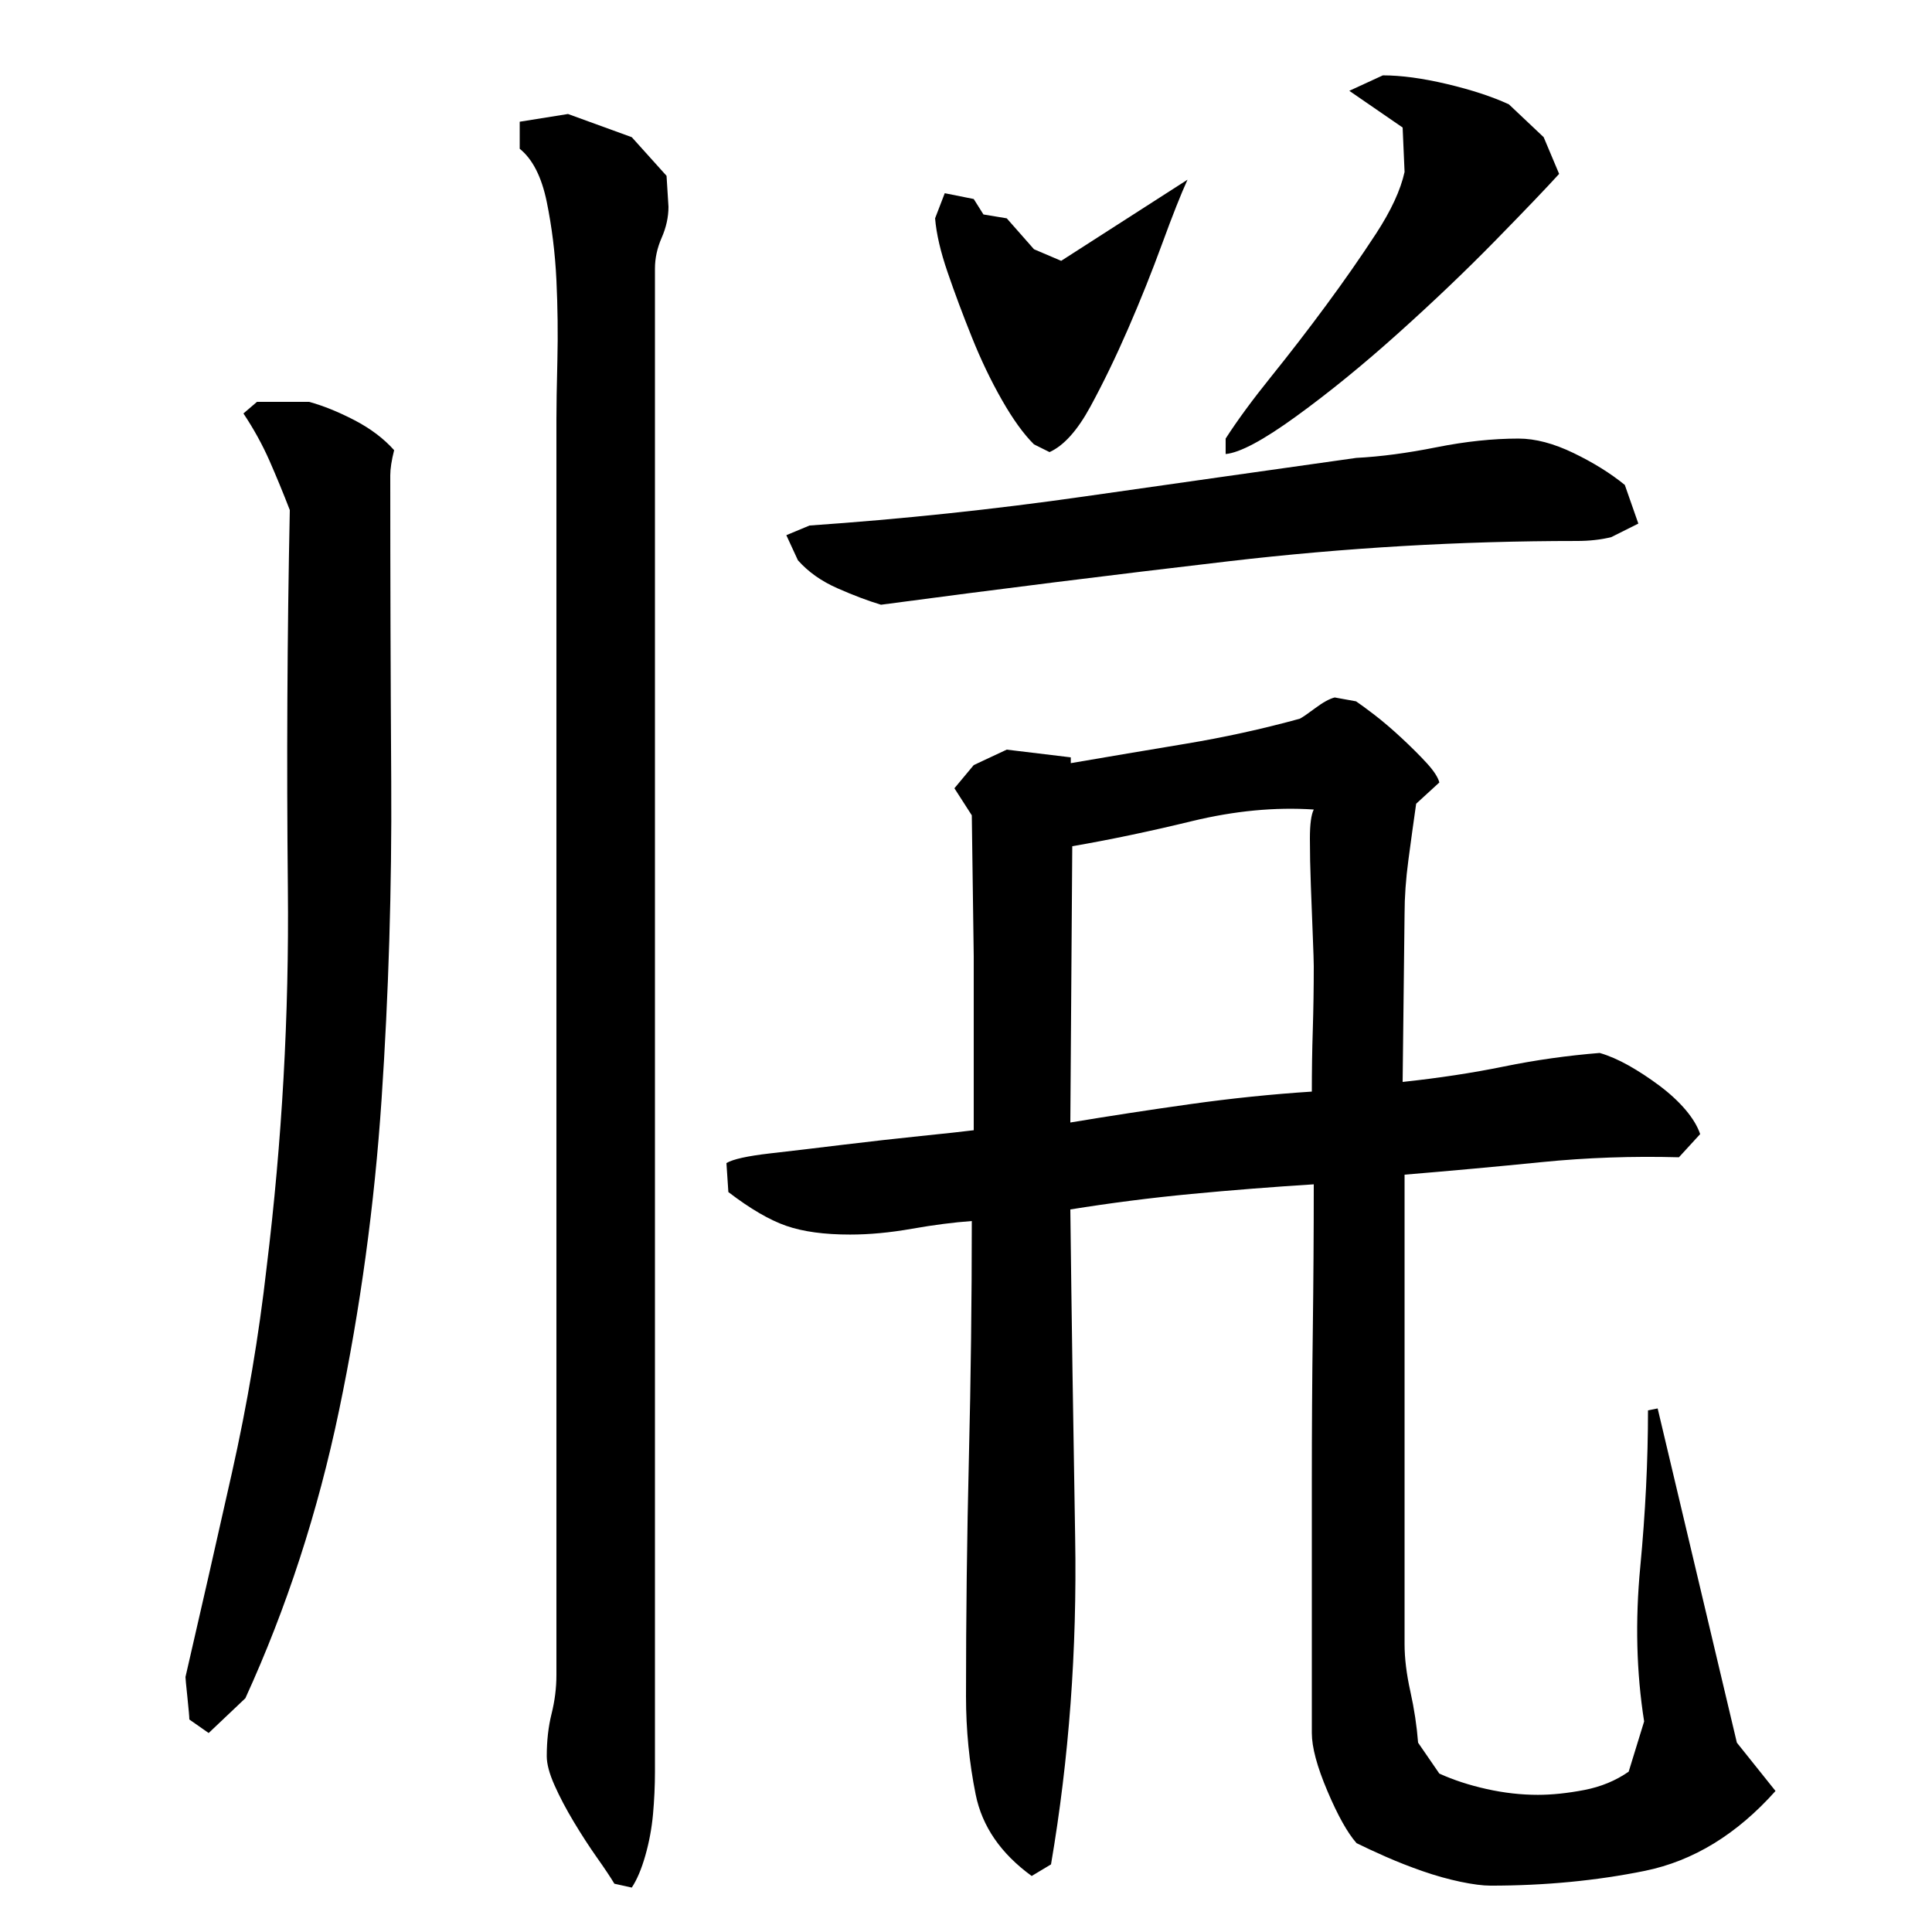
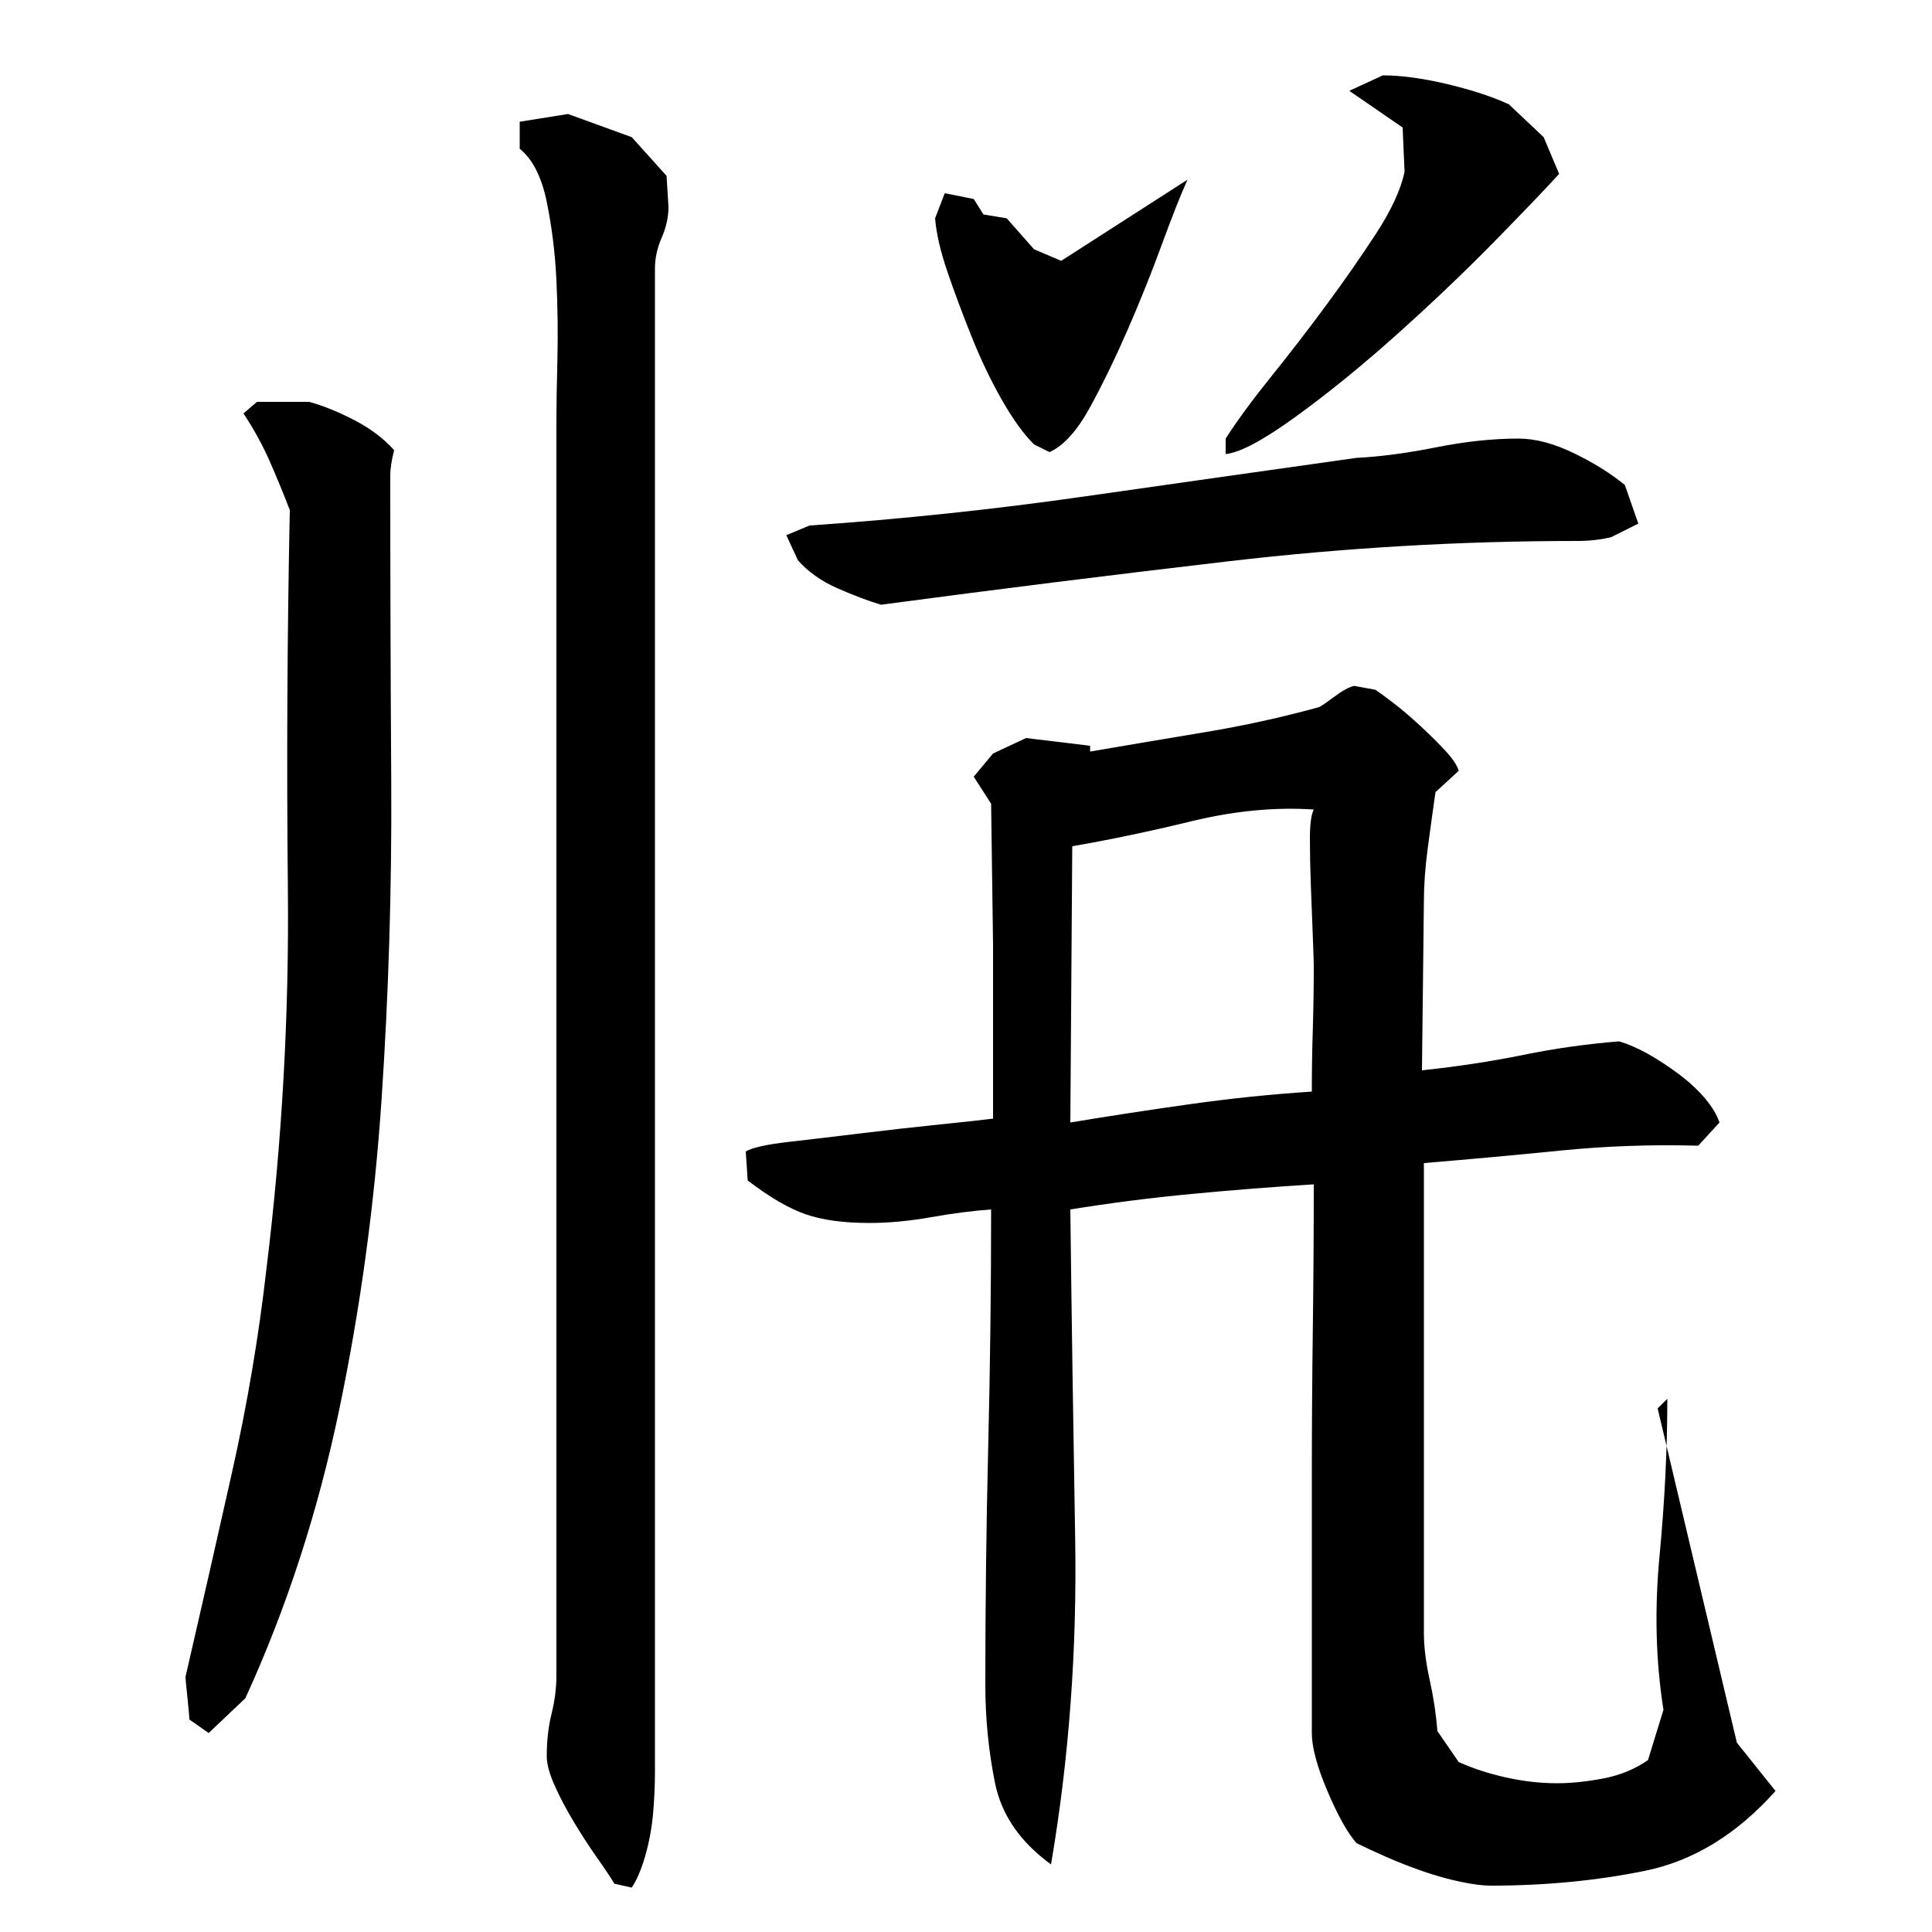
<svg xmlns="http://www.w3.org/2000/svg" version="1.1" id="图层_1" x="0px" y="0px" width="1000px" height="1000px" viewBox="0 0 1000 1000" enable-background="new 0 0 1000 1000" xml:space="preserve">
-   <path d="M204.002,233.006c-1.344,5.344-2,9.672-2,13c0,50.672,0.156,103.5,0.5,158.5c0.328,55-1.344,109.844-5,164.5  c-3.672,54.672-11,108.344-22,161c-11,52.672-27.172,102.344-48.5,149l-19,18l-10-7c0-1.328-0.344-5.156-1-11.5  c-0.672-6.328-1-9.828-1-10.5c8-34.656,16-69.828,24-105.5c8-35.656,14-71.156,18-106.5c8-65.328,11.656-130.656,11-196  c-0.672-65.328-0.344-130.656,1-196c-3.344-8.656-6.844-17.156-10.5-25.5c-3.672-8.328-8.172-16.5-13.5-24.5l7-6h27  c7.328,2,15.156,5.172,23.5,9.5C191.83,221.85,198.658,227.006,204.002,233.006z M288.002,217.006c0-6.656,0.156-16.828,0.5-30.5  c0.328-13.656,0.156-27.5-0.5-41.5c-0.672-14-2.344-27.5-5-40.5c-2.672-13-7.344-22.156-14-27.5v-14l25-4l33,12l18,20l1,16  c0,5.344-1.172,10.672-3.5,16c-2.344,5.344-3.5,10.672-3.5,16v760c0,4.656,0,10.656,0,18c0,7.328-0.344,14.656-1,22  c-0.672,7.328-2,14.5-4,21.5s-4.344,12.5-7,16.5l-9-2c-2-3.344-5-7.844-9-13.5c-4-5.672-8-11.844-12-18.5c-4-6.672-7.344-13-10-19  c-2.672-6-4-11-4-15c0-8,0.828-15.344,2.5-22c1.656-6.656,2.5-13.328,2.5-20v-142V217.006z M858.002,729.006l41,173l20,25  c-20,22.438-42.547,36.219-67.609,41.344c-25.078,5.094-51.703,7.656-79.859,7.656c-4.031,0-9.219-0.672-15.594-2  c-6.375-1.344-12.906-3.172-19.609-5.5c-6.719-2.344-13.078-4.844-19.109-7.5c-6.031-2.672-11.063-5-15.078-7  c-4.703-5.344-9.734-14.344-15.094-27c-5.375-12.672-8.047-22.672-8.047-30v-131c0-26,0.156-51.656,0.5-77  c0.328-25.328,0.5-50.656,0.5-76c-21.344,1.344-42.5,3-63.5,5s-41.844,4.672-62.5,8c0.656,55.344,1.5,112,2.5,170  s-3.172,114.328-12.5,169l-10,6c-16-11.625-25.672-25.688-29-42.203c-3.344-16.547-5-33.469-5-50.797c0-41.328,0.5-82.5,1.5-123.5  s1.5-81.828,1.5-122.5c-9.344,0.672-19.672,2-31,4c-11.344,2-22,3-32,3c-13.344,0-24.344-1.5-33-4.5c-8.672-3-18.672-8.828-30-17.5  l-1-15c3.328-2,10.828-3.656,22.5-5c11.656-1.328,24.328-2.828,38-4.5c13.656-1.656,27-3.156,40-4.5c13-1.328,22.156-2.328,27.5-3  v-90l-1-73l-9-14l10-12l17.078-8l33.156,4v3c19.406-3.328,39.156-6.656,59.25-10c20.094-3.328,39.844-7.656,59.281-13  c1.328-0.656,4-2.5,8.031-5.5c4.016-3,7.359-4.828,10.047-5.5l11.047,2c2,1.344,5.188,3.672,9.531,7  c4.344,3.344,9.031,7.344,14.047,12c5.016,4.672,9.359,9,13.031,13c3.656,4,5.828,7.344,6.5,10l-12,11c-1.344,9.344-2.672,19-4,29  c-1.344,10-2,19.344-2,28l-1,87c18.656-2,36.156-4.656,52.5-8c16.328-3.328,32.828-5.656,49.5-7c4.656,1.344,9.656,3.5,15,6.5  c5.328,3,10.656,6.5,16,10.5c5.328,4,9.828,8.172,13.5,12.5c3.656,4.344,6.156,8.5,7.5,12.5l-11,12c-24-0.656-47.672,0.172-71,2.5  c-23.344,2.344-47,4.5-71,6.5v243c0,7.344,1,15.5,3,24.5s3.328,17.828,4,26.5l11,16c7.328,3.328,15.5,6,24.5,8s17.828,3,26.5,3  c7.328,0,15.328-0.844,24-2.5c8.656-1.672,16.328-4.844,23-9.5l8-26c-4-25.328-4.672-52-2-80c2.656-28,4-55,4-81L858.002,729.006z   M786.002,227.006c8.656,0,18.156,2.5,28.5,7.5c10.328,5,19.156,10.5,26.5,16.5l7,20l-14,7c-2.672,0.672-5.5,1.172-8.5,1.5  c-3,0.344-6.172,0.5-9.5,0.5c-60,0-120,3.5-180,10.5s-120,14.5-180,22.5c-6.672-2-14.172-4.828-22.5-8.5  c-8.344-3.656-15.172-8.5-20.5-14.5l-6-13l12-5c48-3.328,95.328-8.328,142-15c46.656-6.656,93.656-13.328,141-20  c12.656-0.656,26.5-2.5,41.5-5.5S772.658,227.006,786.002,227.006z M489.002,100.006l15,3l5.031,8l12.063,2l14.094,16l14.078,6  l65.391-42c-3.359,7.344-7.719,18.344-13.078,33c-5.375,14.672-11.234,29.344-17.609,44c-6.375,14.672-12.906,28.172-19.609,40.5  c-6.719,12.344-13.75,20.172-21.125,23.5l-8.047-4c-5.375-5.328-10.906-13-16.609-23s-10.891-20.828-15.563-32.5  c-4.688-11.656-8.859-22.828-12.516-33.5c-3.672-10.656-5.844-20-6.5-28L489.002,100.006z M559.58,222.006l-7,7  C554.58,227.006,556.908,224.678,559.58,222.006z M554.002,581.006c20-3.328,40.656-6.5,62-9.5c21.328-3,42.328-5.156,63-6.5  c0-10.656,0.156-21.328,0.5-32c0.328-10.656,0.5-21.656,0.5-33c0-2-0.172-7.156-0.5-15.5c-0.344-8.328-0.672-17-1-26  c-0.344-9-0.5-17.156-0.5-24.5c0-7.328,0.656-12.328,2-15c-20-1.328-41,0.672-63,6c-22,5.344-42.672,9.672-62,13L554.002,581.006z   M807.002,90.006c-6.672,7.344-17.672,18.844-33,34.5c-15.344,15.672-32.109,31.672-50.313,48  c-18.203,16.344-35.797,30.672-52.797,43c-17,12.344-29.172,18.844-36.5,19.5v-8c6-9.328,13.828-20,23.5-32  c9.656-12,19.172-24.328,28.516-37c9.344-12.656,17.938-25,25.781-37c7.828-12,12.766-22.656,14.813-32l-1-23l-27.609-19l17.375-8  c9.484,0,20.563,1.5,33.234,4.5c12.656,3,23.328,6.5,32,10.5l18,17L807.002,90.006z" />
+   <path d="M204.002,233.006c-1.344,5.344-2,9.672-2,13c0,50.672,0.156,103.5,0.5,158.5c0.328,55-1.344,109.844-5,164.5  c-3.672,54.672-11,108.344-22,161c-11,52.672-27.172,102.344-48.5,149l-19,18l-10-7c0-1.328-0.344-5.156-1-11.5  c-0.672-6.328-1-9.828-1-10.5c8-34.656,16-69.828,24-105.5c8-35.656,14-71.156,18-106.5c8-65.328,11.656-130.656,11-196  c-0.672-65.328-0.344-130.656,1-196c-3.344-8.656-6.844-17.156-10.5-25.5c-3.672-8.328-8.172-16.5-13.5-24.5l7-6h27  c7.328,2,15.156,5.172,23.5,9.5C191.83,221.85,198.658,227.006,204.002,233.006z M288.002,217.006c0-6.656,0.156-16.828,0.5-30.5  c0.328-13.656,0.156-27.5-0.5-41.5c-0.672-14-2.344-27.5-5-40.5c-2.672-13-7.344-22.156-14-27.5v-14l25-4l33,12l18,20l1,16  c0,5.344-1.172,10.672-3.5,16c-2.344,5.344-3.5,10.672-3.5,16v760c0,4.656,0,10.656,0,18c0,7.328-0.344,14.656-1,22  c-0.672,7.328-2,14.5-4,21.5s-4.344,12.5-7,16.5l-9-2c-2-3.344-5-7.844-9-13.5c-4-5.672-8-11.844-12-18.5c-4-6.672-7.344-13-10-19  c-2.672-6-4-11-4-15c0-8,0.828-15.344,2.5-22c1.656-6.656,2.5-13.328,2.5-20v-142V217.006z M858.002,729.006l41,173l20,25  c-20,22.438-42.547,36.219-67.609,41.344c-25.078,5.094-51.703,7.656-79.859,7.656c-4.031,0-9.219-0.672-15.594-2  c-6.375-1.344-12.906-3.172-19.609-5.5c-6.719-2.344-13.078-4.844-19.109-7.5c-6.031-2.672-11.063-5-15.078-7  c-4.703-5.344-9.734-14.344-15.094-27c-5.375-12.672-8.047-22.672-8.047-30v-131c0-26,0.156-51.656,0.5-77  c0.328-25.328,0.5-50.656,0.5-76c-21.344,1.344-42.5,3-63.5,5s-41.844,4.672-62.5,8c0.656,55.344,1.5,112,2.5,170  s-3.172,114.328-12.5,169c-16-11.625-25.672-25.688-29-42.203c-3.344-16.547-5-33.469-5-50.797c0-41.328,0.5-82.5,1.5-123.5  s1.5-81.828,1.5-122.5c-9.344,0.672-19.672,2-31,4c-11.344,2-22,3-32,3c-13.344,0-24.344-1.5-33-4.5c-8.672-3-18.672-8.828-30-17.5  l-1-15c3.328-2,10.828-3.656,22.5-5c11.656-1.328,24.328-2.828,38-4.5c13.656-1.656,27-3.156,40-4.5c13-1.328,22.156-2.328,27.5-3  v-90l-1-73l-9-14l10-12l17.078-8l33.156,4v3c19.406-3.328,39.156-6.656,59.25-10c20.094-3.328,39.844-7.656,59.281-13  c1.328-0.656,4-2.5,8.031-5.5c4.016-3,7.359-4.828,10.047-5.5l11.047,2c2,1.344,5.188,3.672,9.531,7  c4.344,3.344,9.031,7.344,14.047,12c5.016,4.672,9.359,9,13.031,13c3.656,4,5.828,7.344,6.5,10l-12,11c-1.344,9.344-2.672,19-4,29  c-1.344,10-2,19.344-2,28l-1,87c18.656-2,36.156-4.656,52.5-8c16.328-3.328,32.828-5.656,49.5-7c4.656,1.344,9.656,3.5,15,6.5  c5.328,3,10.656,6.5,16,10.5c5.328,4,9.828,8.172,13.5,12.5c3.656,4.344,6.156,8.5,7.5,12.5l-11,12c-24-0.656-47.672,0.172-71,2.5  c-23.344,2.344-47,4.5-71,6.5v243c0,7.344,1,15.5,3,24.5s3.328,17.828,4,26.5l11,16c7.328,3.328,15.5,6,24.5,8s17.828,3,26.5,3  c7.328,0,15.328-0.844,24-2.5c8.656-1.672,16.328-4.844,23-9.5l8-26c-4-25.328-4.672-52-2-80c2.656-28,4-55,4-81L858.002,729.006z   M786.002,227.006c8.656,0,18.156,2.5,28.5,7.5c10.328,5,19.156,10.5,26.5,16.5l7,20l-14,7c-2.672,0.672-5.5,1.172-8.5,1.5  c-3,0.344-6.172,0.5-9.5,0.5c-60,0-120,3.5-180,10.5s-120,14.5-180,22.5c-6.672-2-14.172-4.828-22.5-8.5  c-8.344-3.656-15.172-8.5-20.5-14.5l-6-13l12-5c48-3.328,95.328-8.328,142-15c46.656-6.656,93.656-13.328,141-20  c12.656-0.656,26.5-2.5,41.5-5.5S772.658,227.006,786.002,227.006z M489.002,100.006l15,3l5.031,8l12.063,2l14.094,16l14.078,6  l65.391-42c-3.359,7.344-7.719,18.344-13.078,33c-5.375,14.672-11.234,29.344-17.609,44c-6.375,14.672-12.906,28.172-19.609,40.5  c-6.719,12.344-13.75,20.172-21.125,23.5l-8.047-4c-5.375-5.328-10.906-13-16.609-23s-10.891-20.828-15.563-32.5  c-4.688-11.656-8.859-22.828-12.516-33.5c-3.672-10.656-5.844-20-6.5-28L489.002,100.006z M559.58,222.006l-7,7  C554.58,227.006,556.908,224.678,559.58,222.006z M554.002,581.006c20-3.328,40.656-6.5,62-9.5c21.328-3,42.328-5.156,63-6.5  c0-10.656,0.156-21.328,0.5-32c0.328-10.656,0.5-21.656,0.5-33c0-2-0.172-7.156-0.5-15.5c-0.344-8.328-0.672-17-1-26  c-0.344-9-0.5-17.156-0.5-24.5c0-7.328,0.656-12.328,2-15c-20-1.328-41,0.672-63,6c-22,5.344-42.672,9.672-62,13L554.002,581.006z   M807.002,90.006c-6.672,7.344-17.672,18.844-33,34.5c-15.344,15.672-32.109,31.672-50.313,48  c-18.203,16.344-35.797,30.672-52.797,43c-17,12.344-29.172,18.844-36.5,19.5v-8c6-9.328,13.828-20,23.5-32  c9.656-12,19.172-24.328,28.516-37c9.344-12.656,17.938-25,25.781-37c7.828-12,12.766-22.656,14.813-32l-1-23l-27.609-19l17.375-8  c9.484,0,20.563,1.5,33.234,4.5c12.656,3,23.328,6.5,32,10.5l18,17L807.002,90.006z" />
</svg>